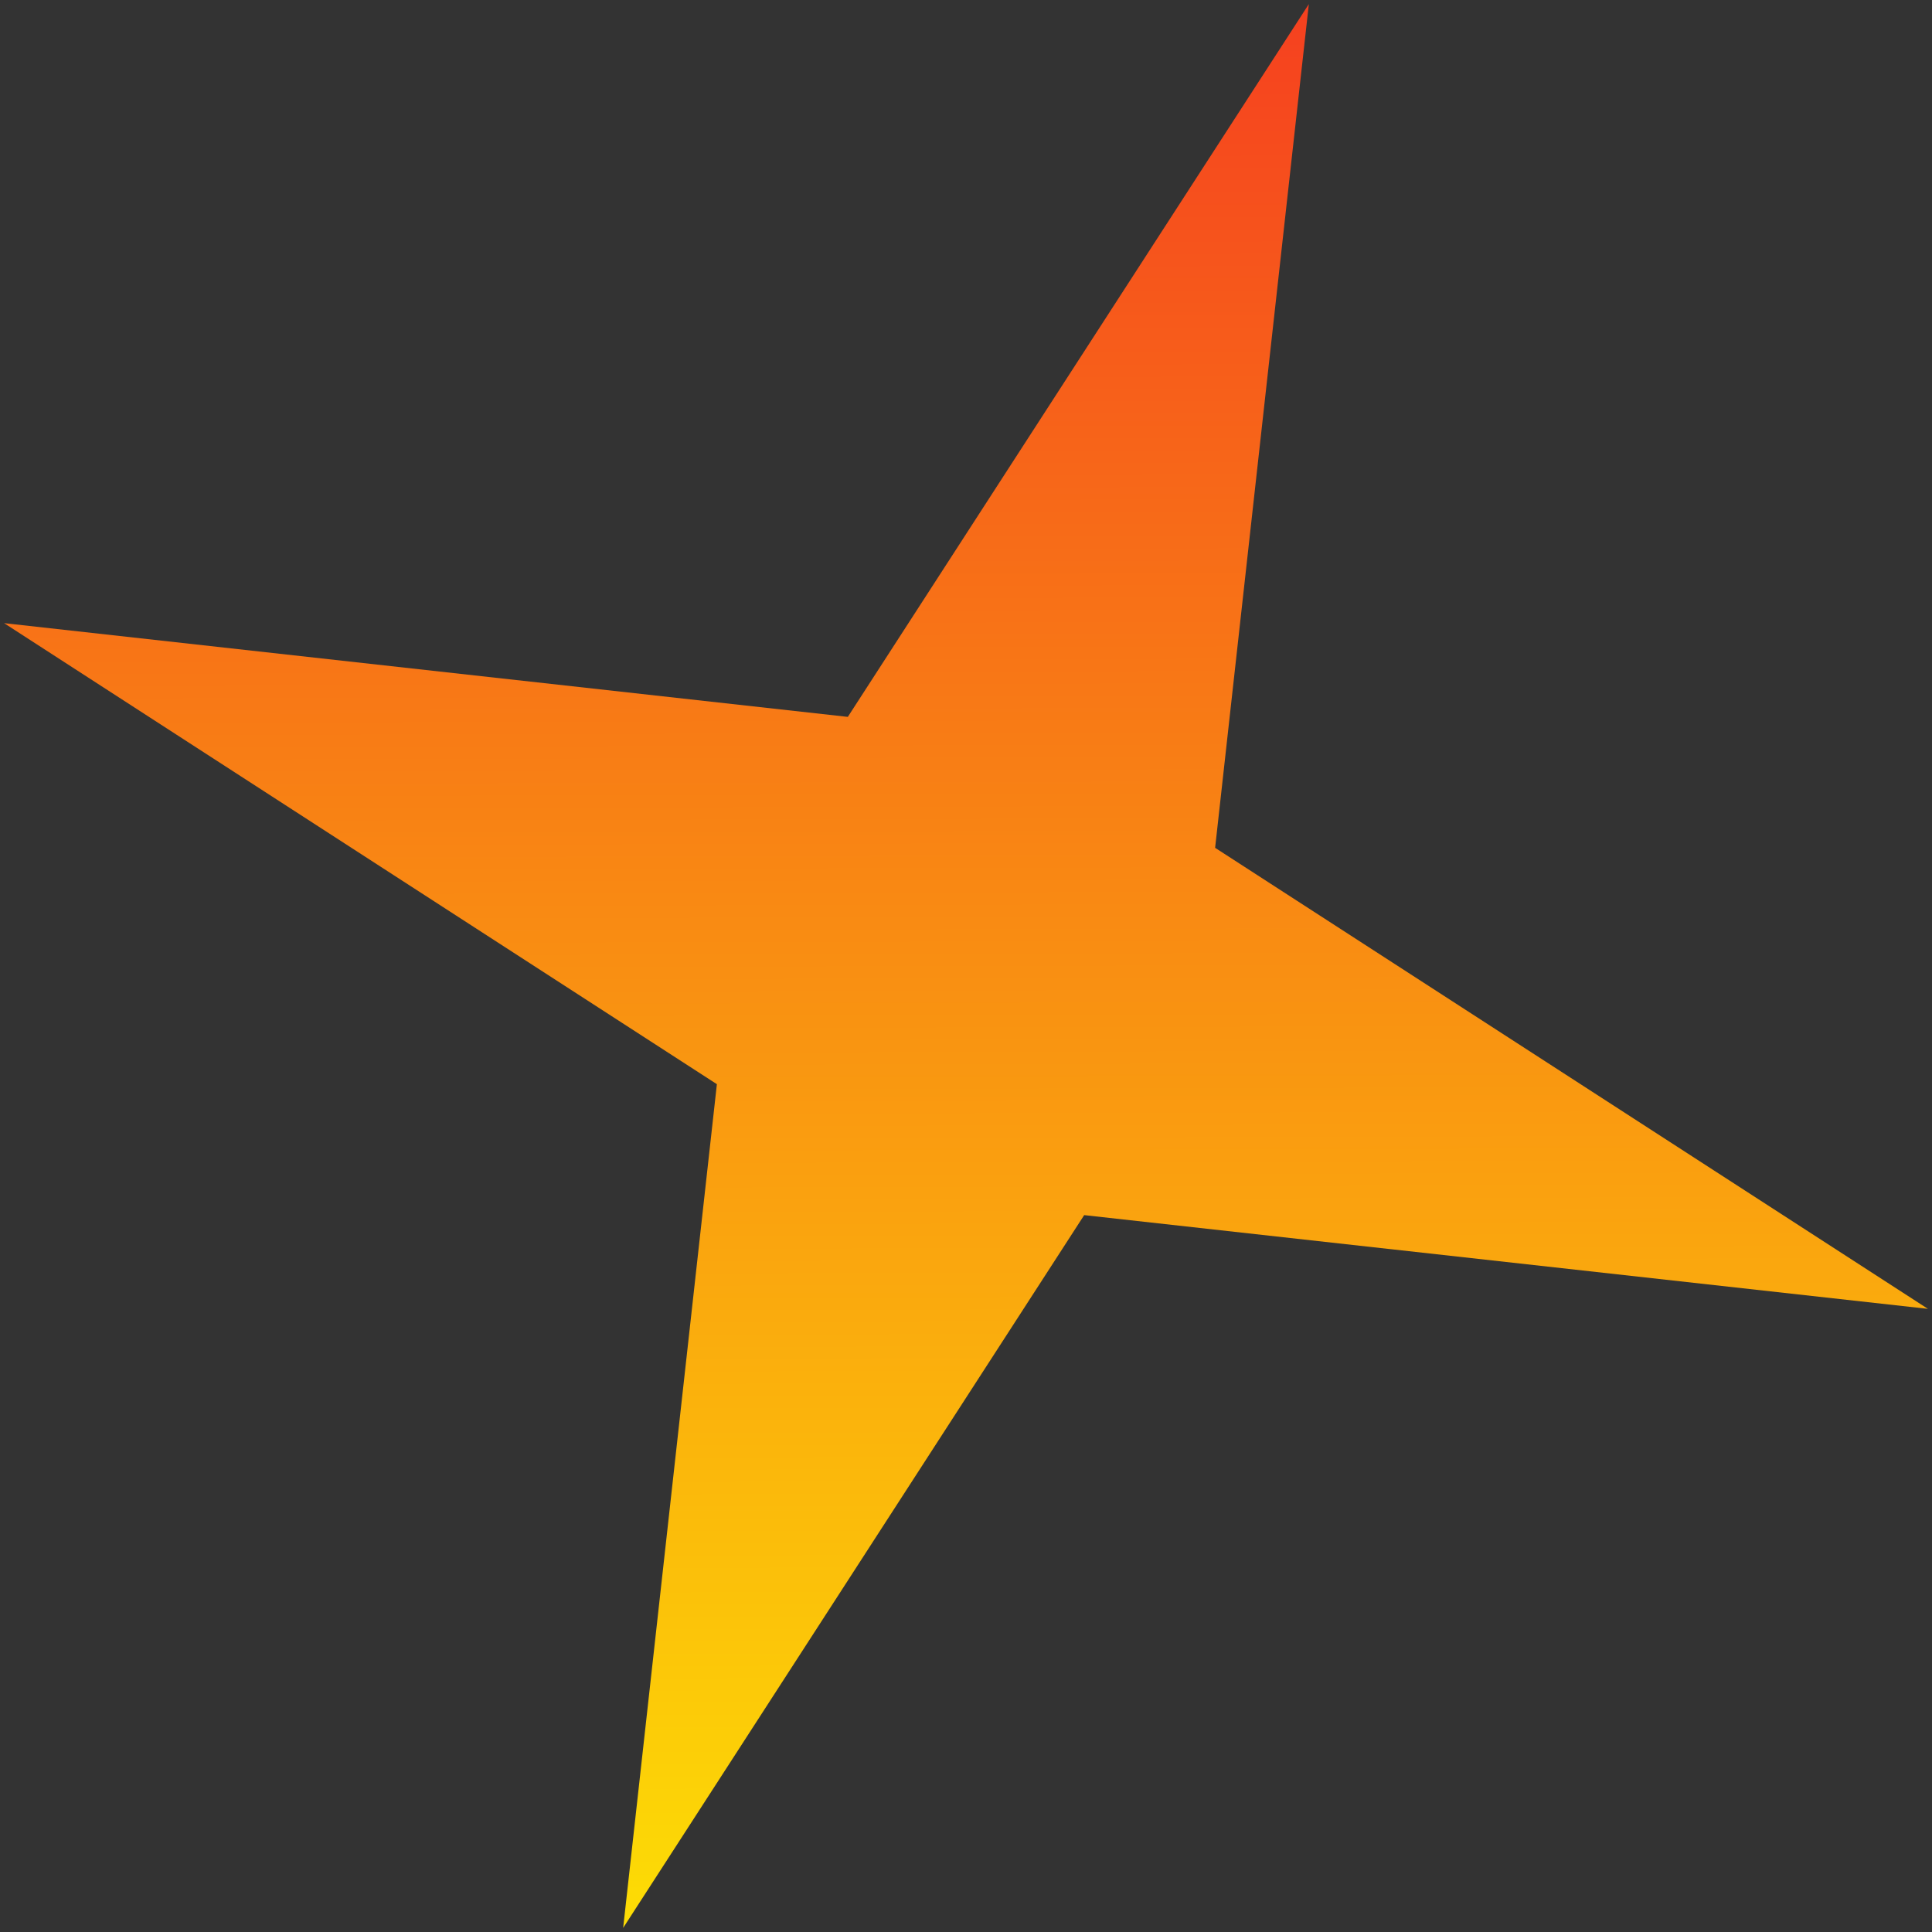
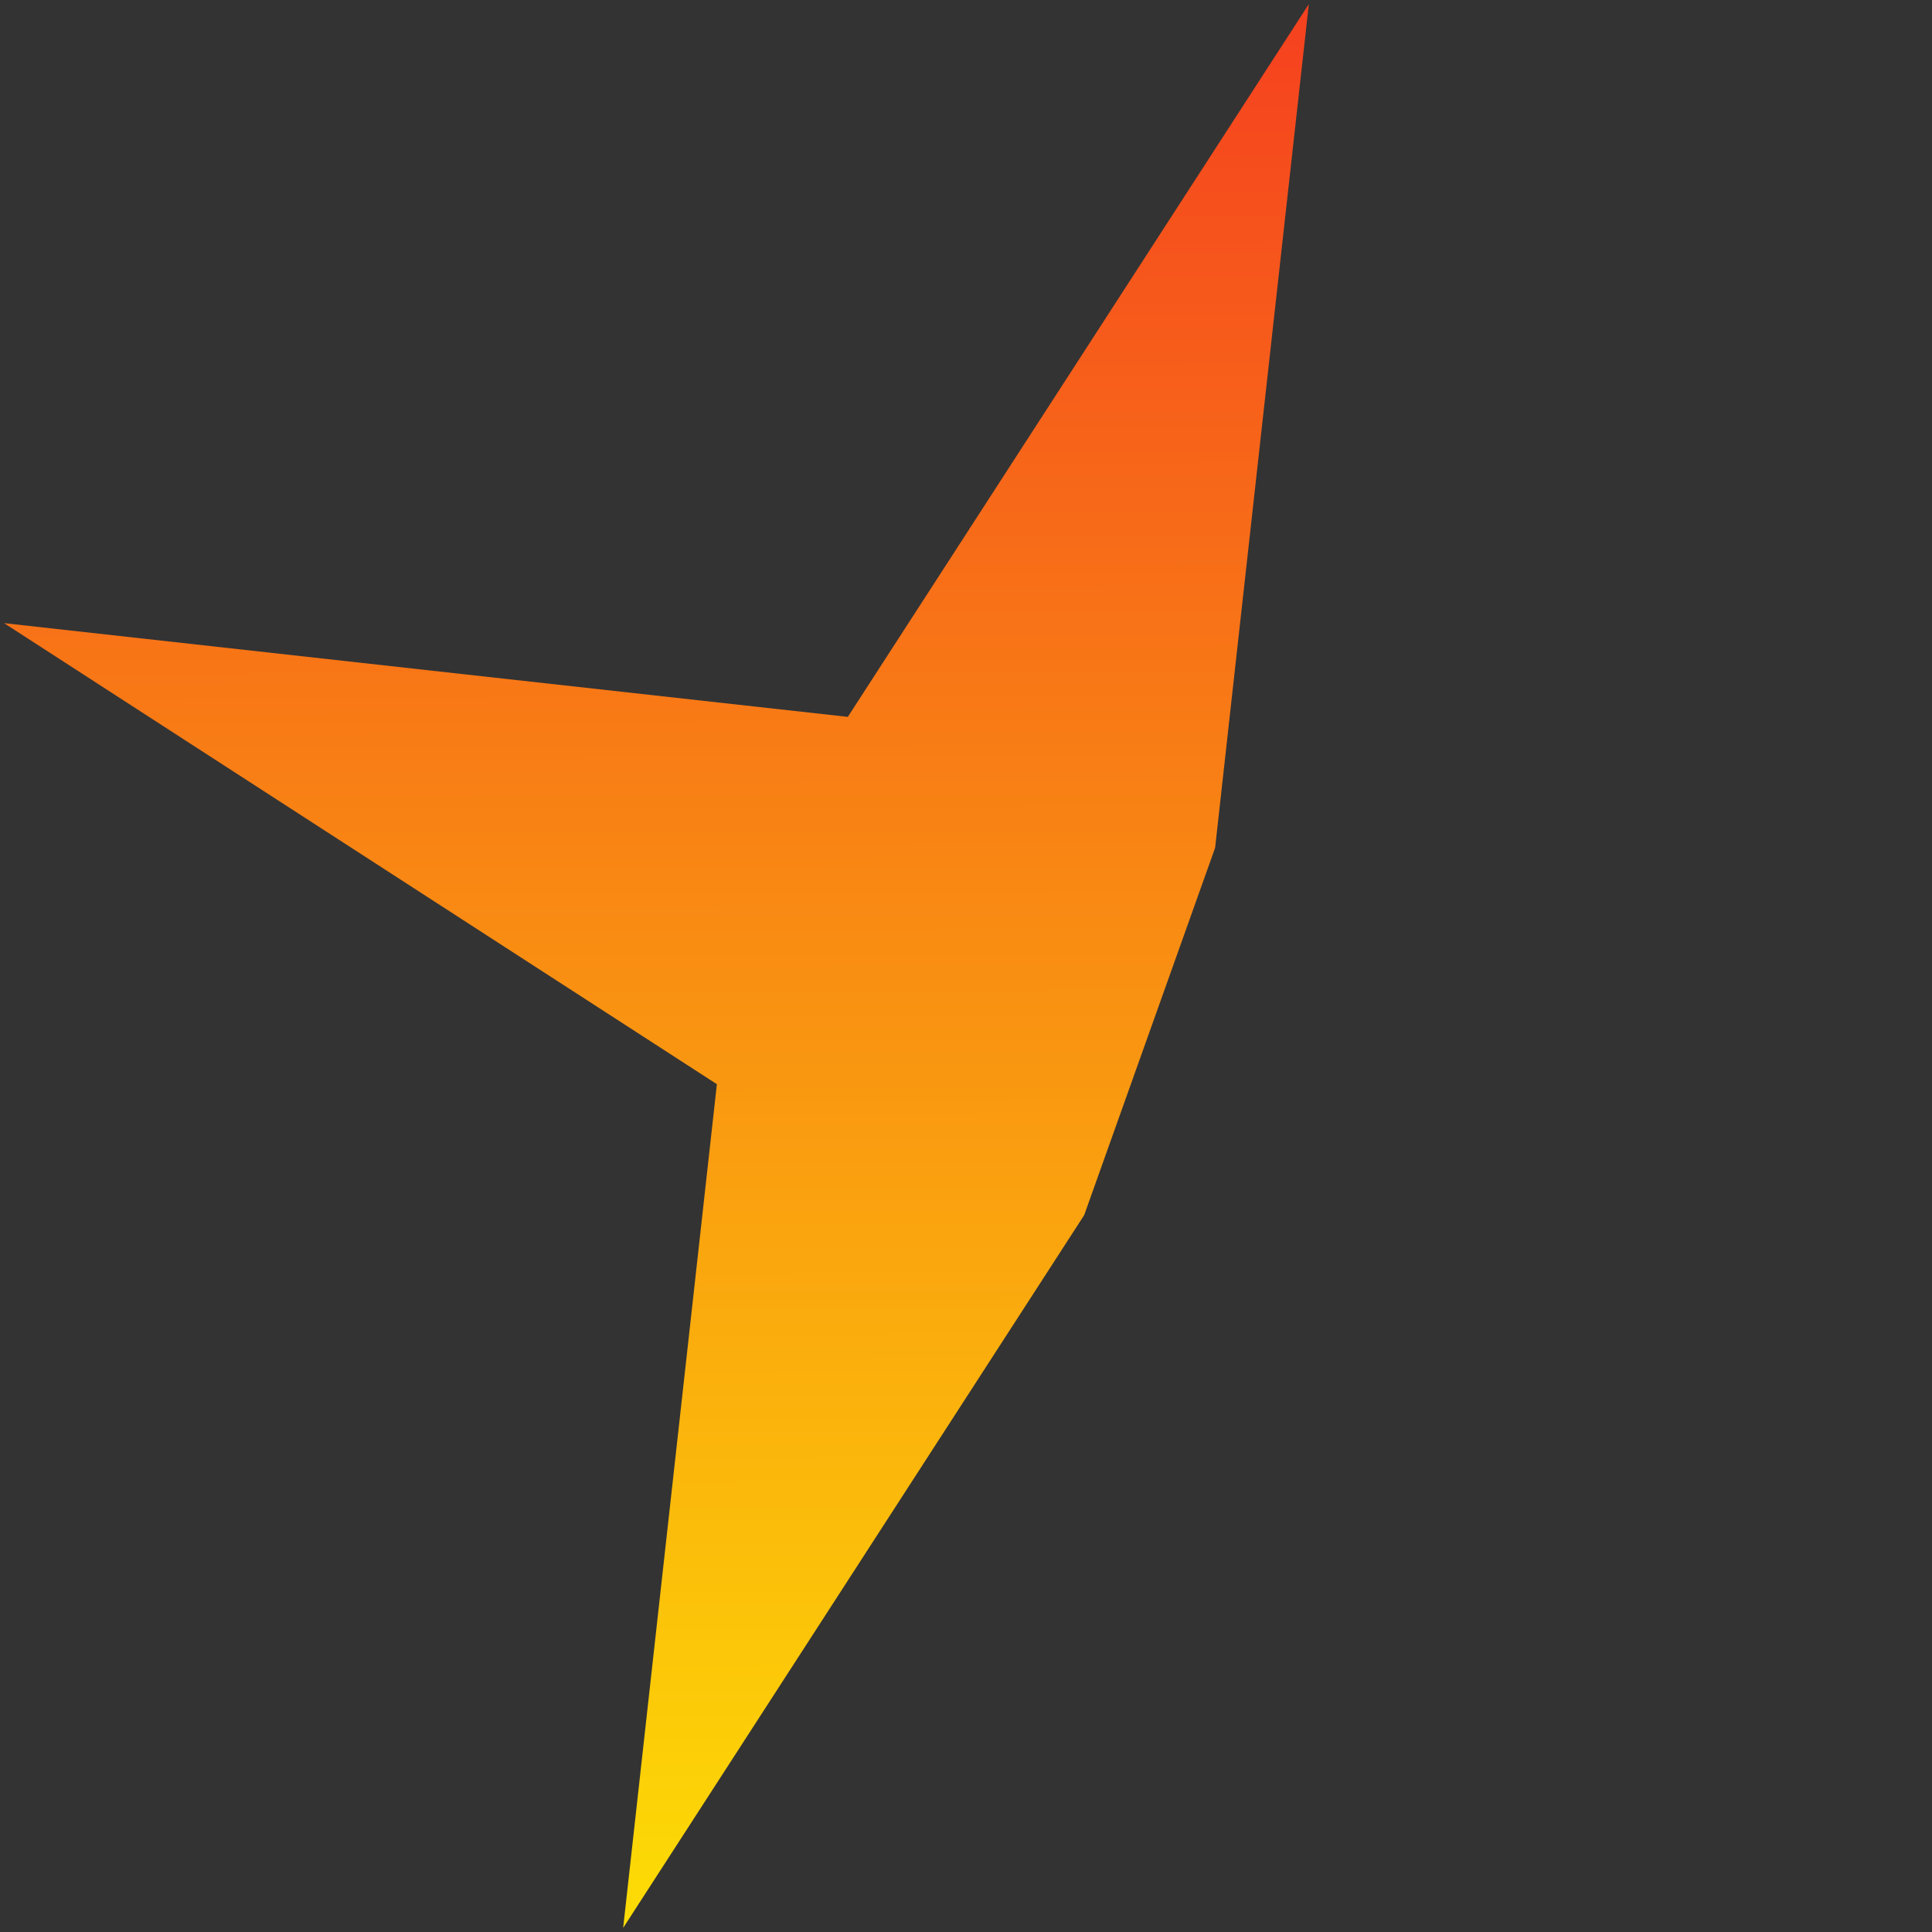
<svg xmlns="http://www.w3.org/2000/svg" width="70" height="70" viewBox="0 0 70 70" fill="none">
  <rect x="0" y="0" width="70" height="70" fill="#333333" stroke="none" />
-   <path d="M47.422 0.148L44.026 30.718L69.852 47.422L39.282 44.026L22.578 69.852L25.974 39.282L0.148 22.578L30.718 25.974L47.422 0.148Z" fill="url(#paint0_linear_3196_40)" />
+   <path d="M47.422 0.148L44.026 30.718L39.282 44.026L22.578 69.852L25.974 39.282L0.148 22.578L30.718 25.974L47.422 0.148Z" fill="url(#paint0_linear_3196_40)" />
  <defs>
    <linearGradient id="paint0_linear_3196_40" x1="12.57" y1="-12.275" x2="12.817" y2="82.391" gradientUnits="userSpaceOnUse">
      <stop stop-color="#F42424" />
      <stop offset="1" stop-color="#FEF900" />
    </linearGradient>
  </defs>
</svg>